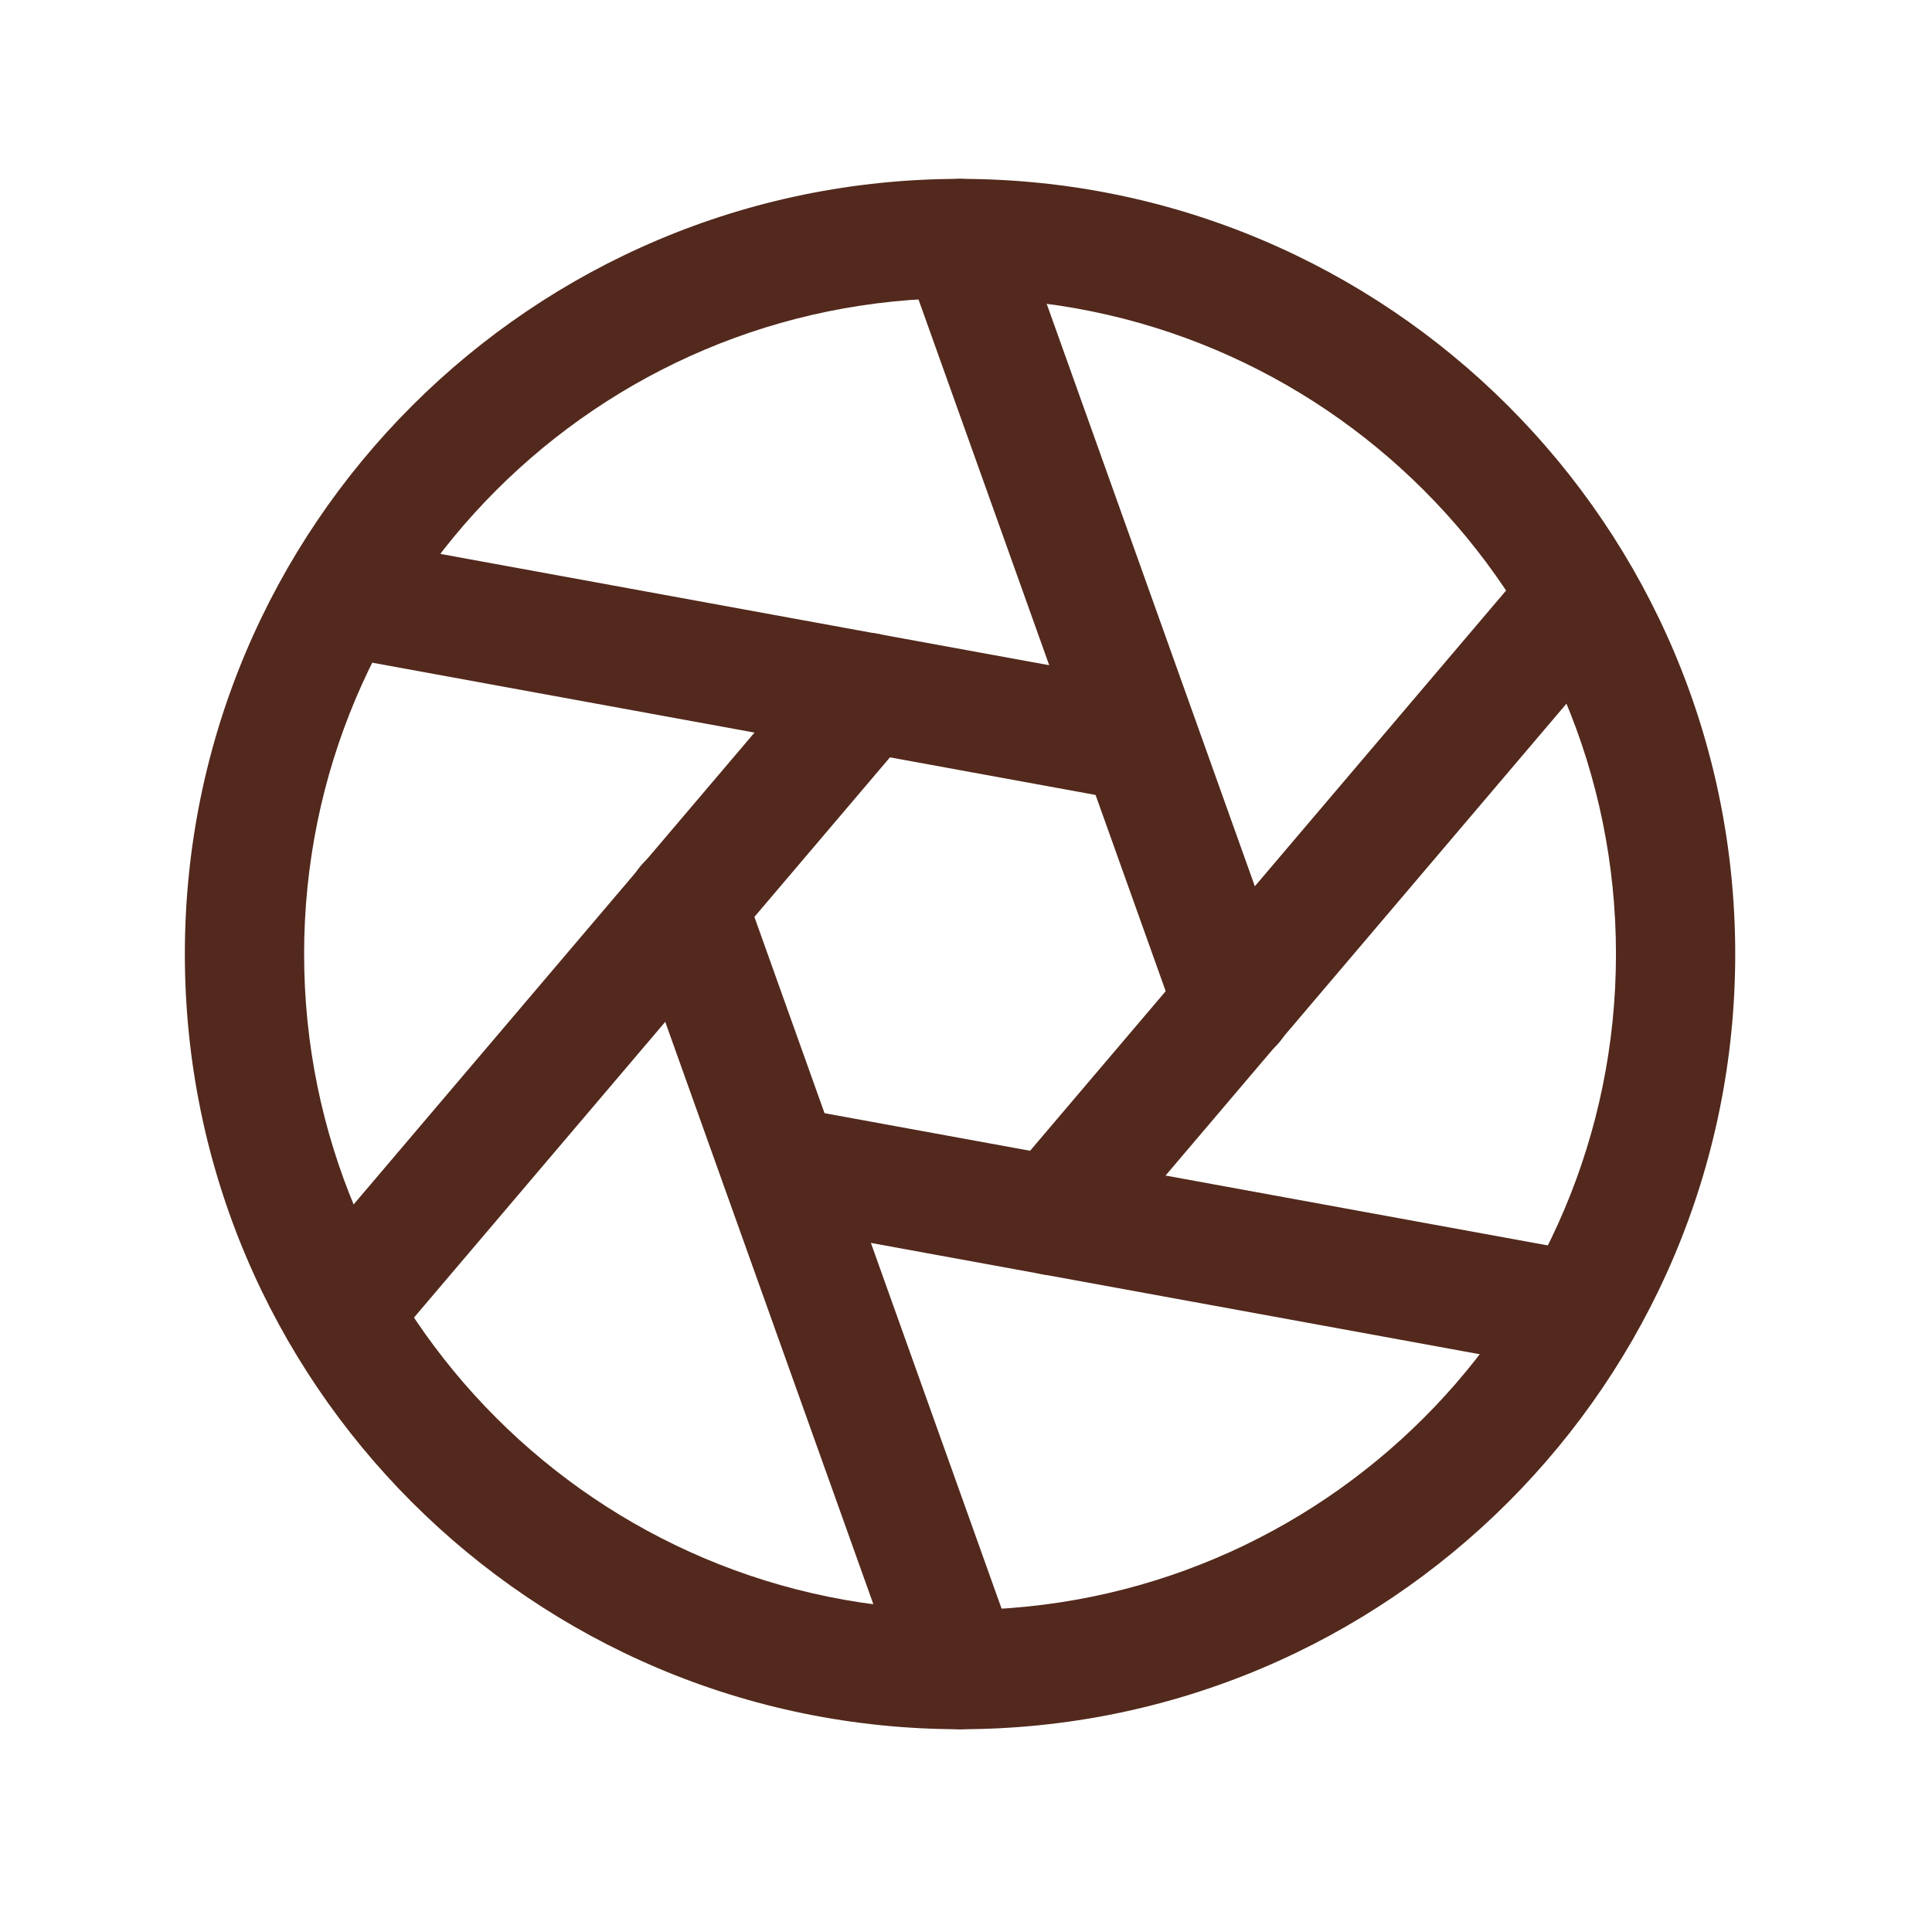
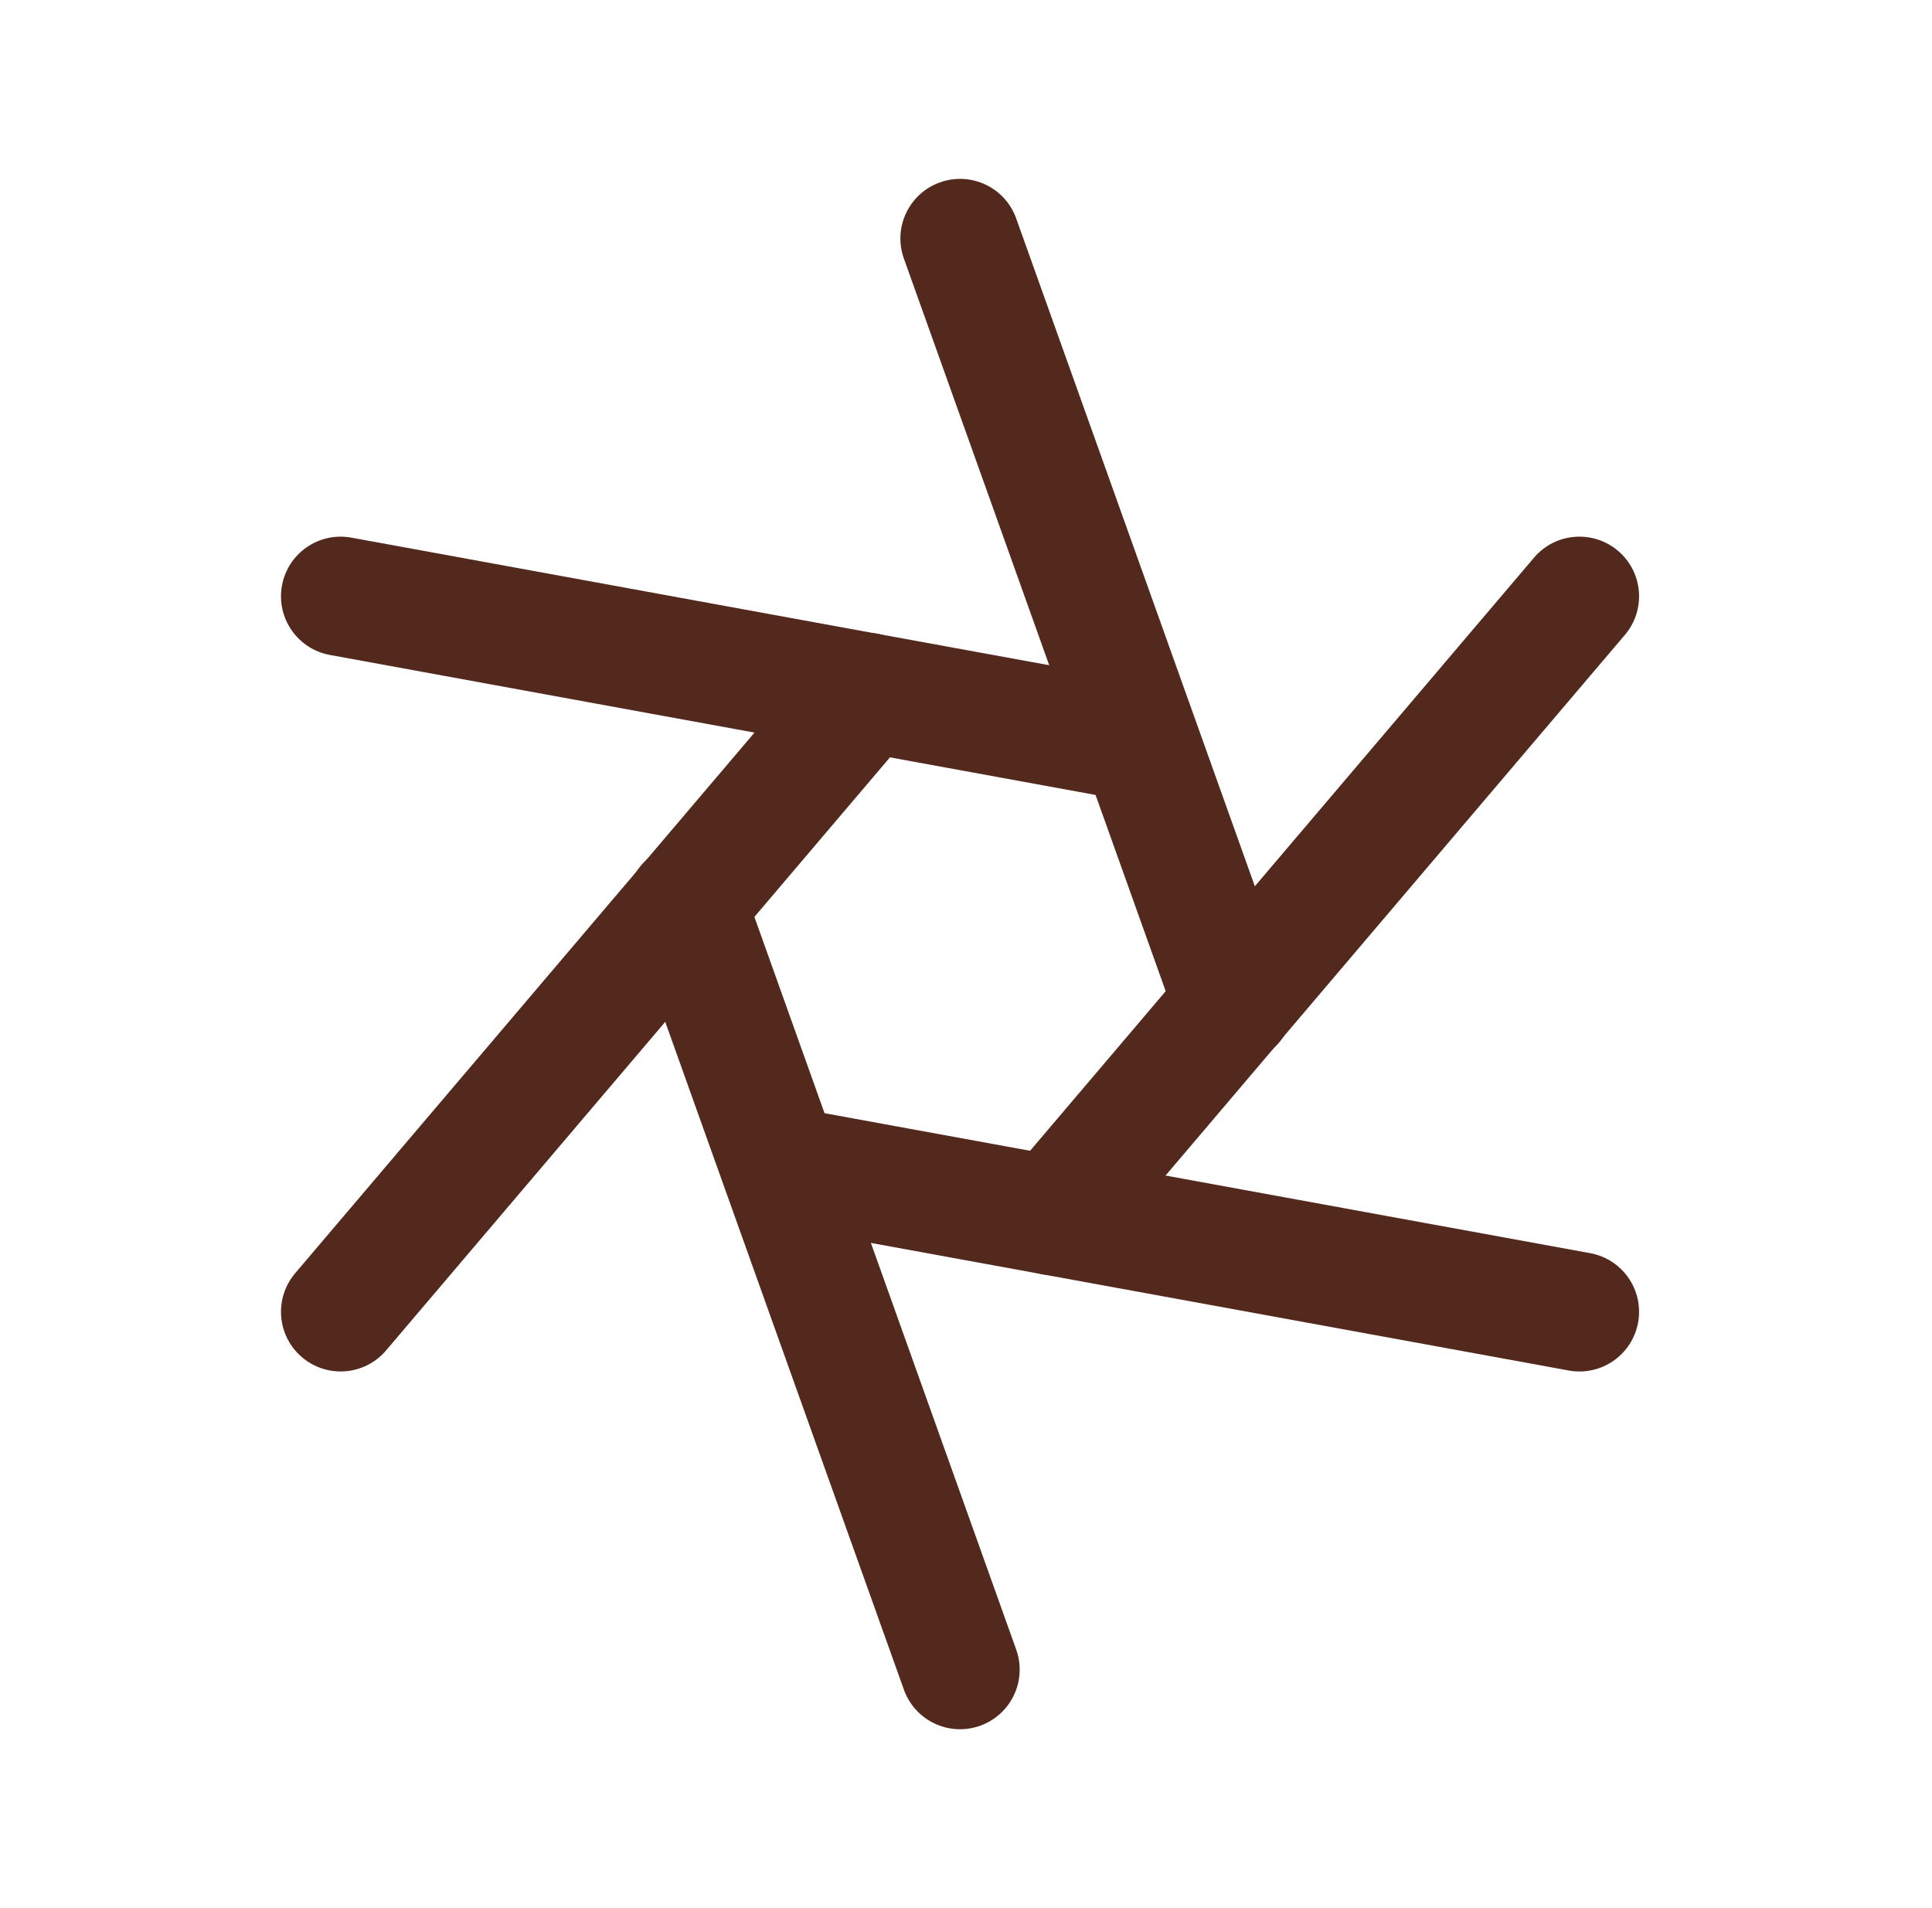
<svg xmlns="http://www.w3.org/2000/svg" width="81" height="80" viewBox="0 0 81 80" fill="none">
-   <path fill-rule="evenodd" clip-rule="evenodd" d="M40.25 12.5C25.062 12.5 12.75 24.812 12.75 40C12.75 55.188 25.062 67.5 40.25 67.5C55.438 67.5 67.75 55.188 67.75 40C67.75 24.812 55.438 12.5 40.25 12.5ZM7.75 40C7.75 22.051 22.301 7.5 40.25 7.5C58.199 7.5 72.75 22.051 72.75 40C72.75 57.949 58.199 72.5 40.25 72.5C22.301 72.5 7.75 57.949 7.75 40Z" fill="#52291C" />
  <path fill-rule="evenodd" clip-rule="evenodd" d="M39.409 7.646C40.709 7.181 42.14 7.858 42.604 9.158L54.073 41.252C54.538 42.552 53.86 43.983 52.56 44.448C51.26 44.912 49.829 44.235 49.365 42.935L37.896 10.841C37.431 9.541 38.108 8.11 39.409 7.646Z" fill="#52291C" />
  <path fill-rule="evenodd" clip-rule="evenodd" d="M11.822 24.551C12.07 23.193 13.373 22.293 14.731 22.541L48.231 28.666C49.589 28.915 50.489 30.217 50.24 31.575C49.992 32.933 48.69 33.833 47.332 33.585L13.832 27.46C12.473 27.211 11.574 25.909 11.822 24.551Z" fill="#52291C" />
  <path fill-rule="evenodd" clip-rule="evenodd" d="M37.962 27.126C39.015 28.02 39.143 29.598 38.249 30.65L16.186 56.619C15.293 57.671 13.715 57.799 12.663 56.905C11.61 56.011 11.482 54.434 12.376 53.381L34.438 27.413C35.333 26.36 36.91 26.232 37.962 27.126Z" fill="#52291C" />
  <path fill-rule="evenodd" clip-rule="evenodd" d="M27.94 35.552C29.24 35.087 30.671 35.764 31.136 37.065L42.604 69.158C43.069 70.459 42.392 71.889 41.091 72.354C39.791 72.819 38.36 72.141 37.896 70.841L26.427 38.747C25.962 37.447 26.64 36.016 27.94 35.552Z" fill="#52291C" />
  <path fill-rule="evenodd" clip-rule="evenodd" d="M30.259 48.426C30.508 47.068 31.81 46.168 33.168 46.416L66.668 52.541C68.027 52.789 68.926 54.092 68.678 55.45C68.43 56.808 67.127 57.708 65.769 57.46L32.269 51.335C30.911 51.086 30.011 49.784 30.259 48.426Z" fill="#52291C" />
  <path fill-rule="evenodd" clip-rule="evenodd" d="M67.837 23.095C68.89 23.989 69.018 25.567 68.124 26.619L46.062 52.587C45.167 53.64 43.59 53.768 42.538 52.874C41.485 51.98 41.357 50.402 42.251 49.35L64.314 23.381C65.207 22.329 66.785 22.201 67.837 23.095Z" fill="#52291C" />
</svg>